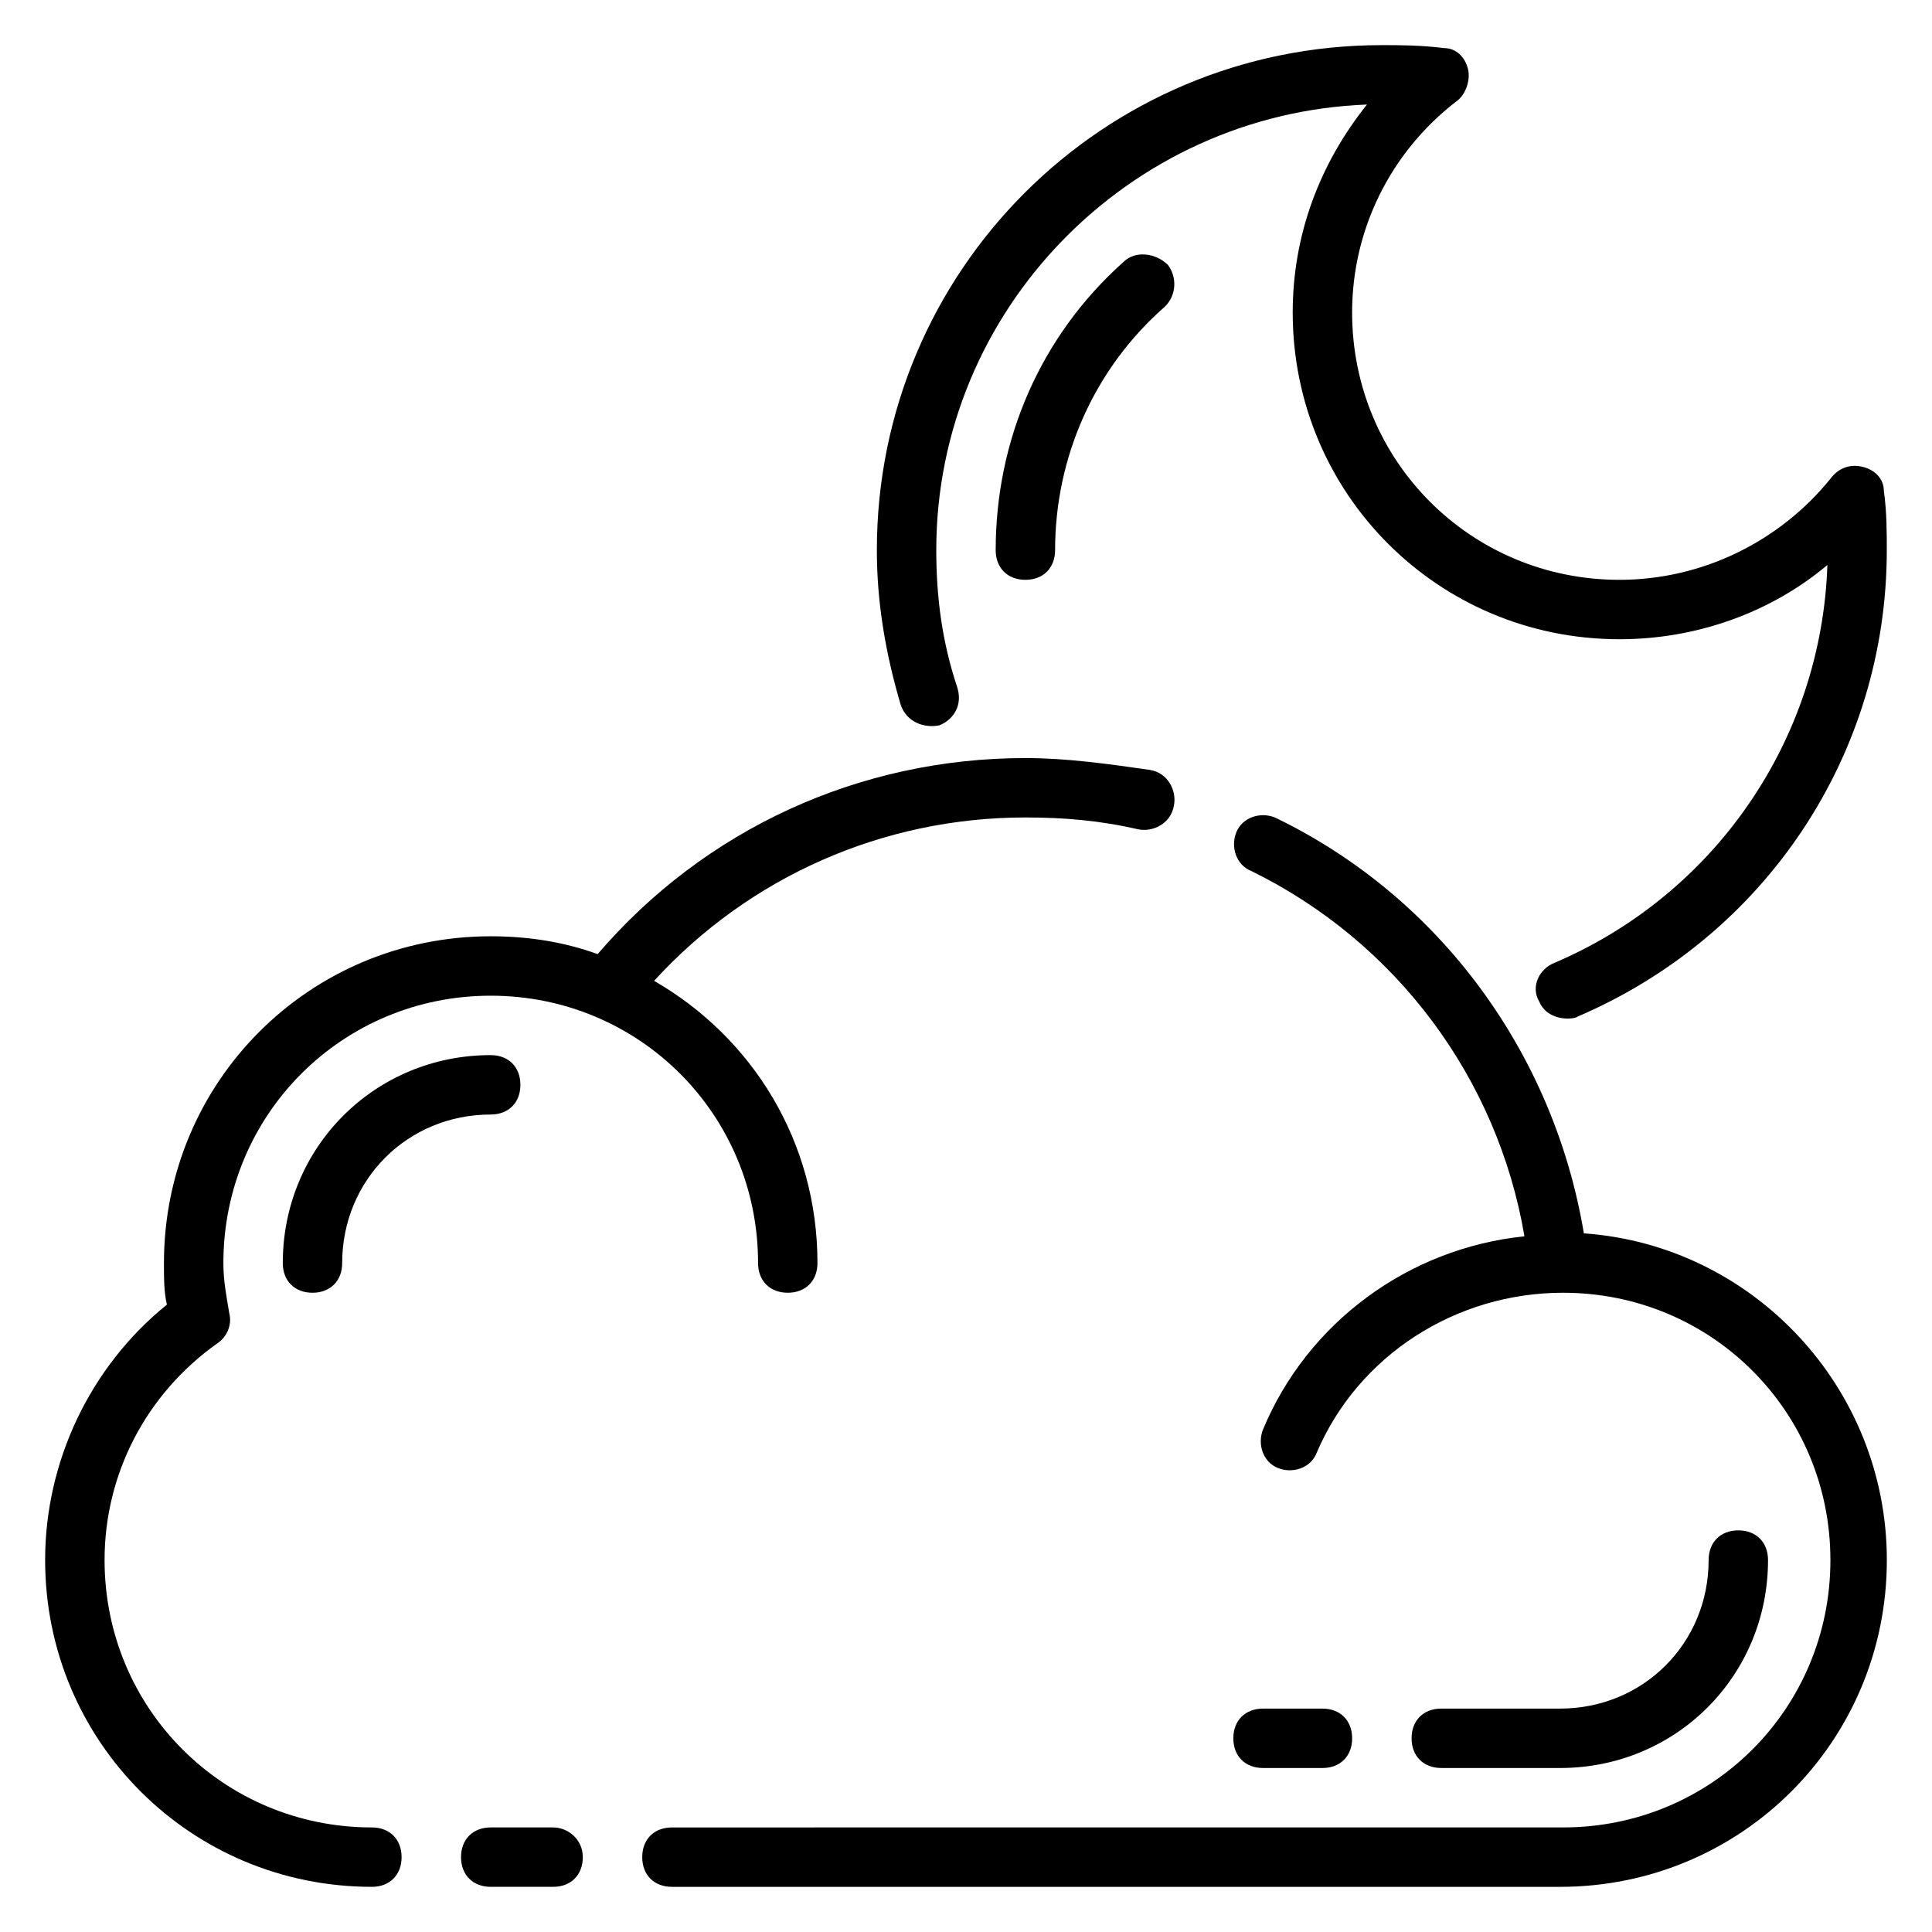
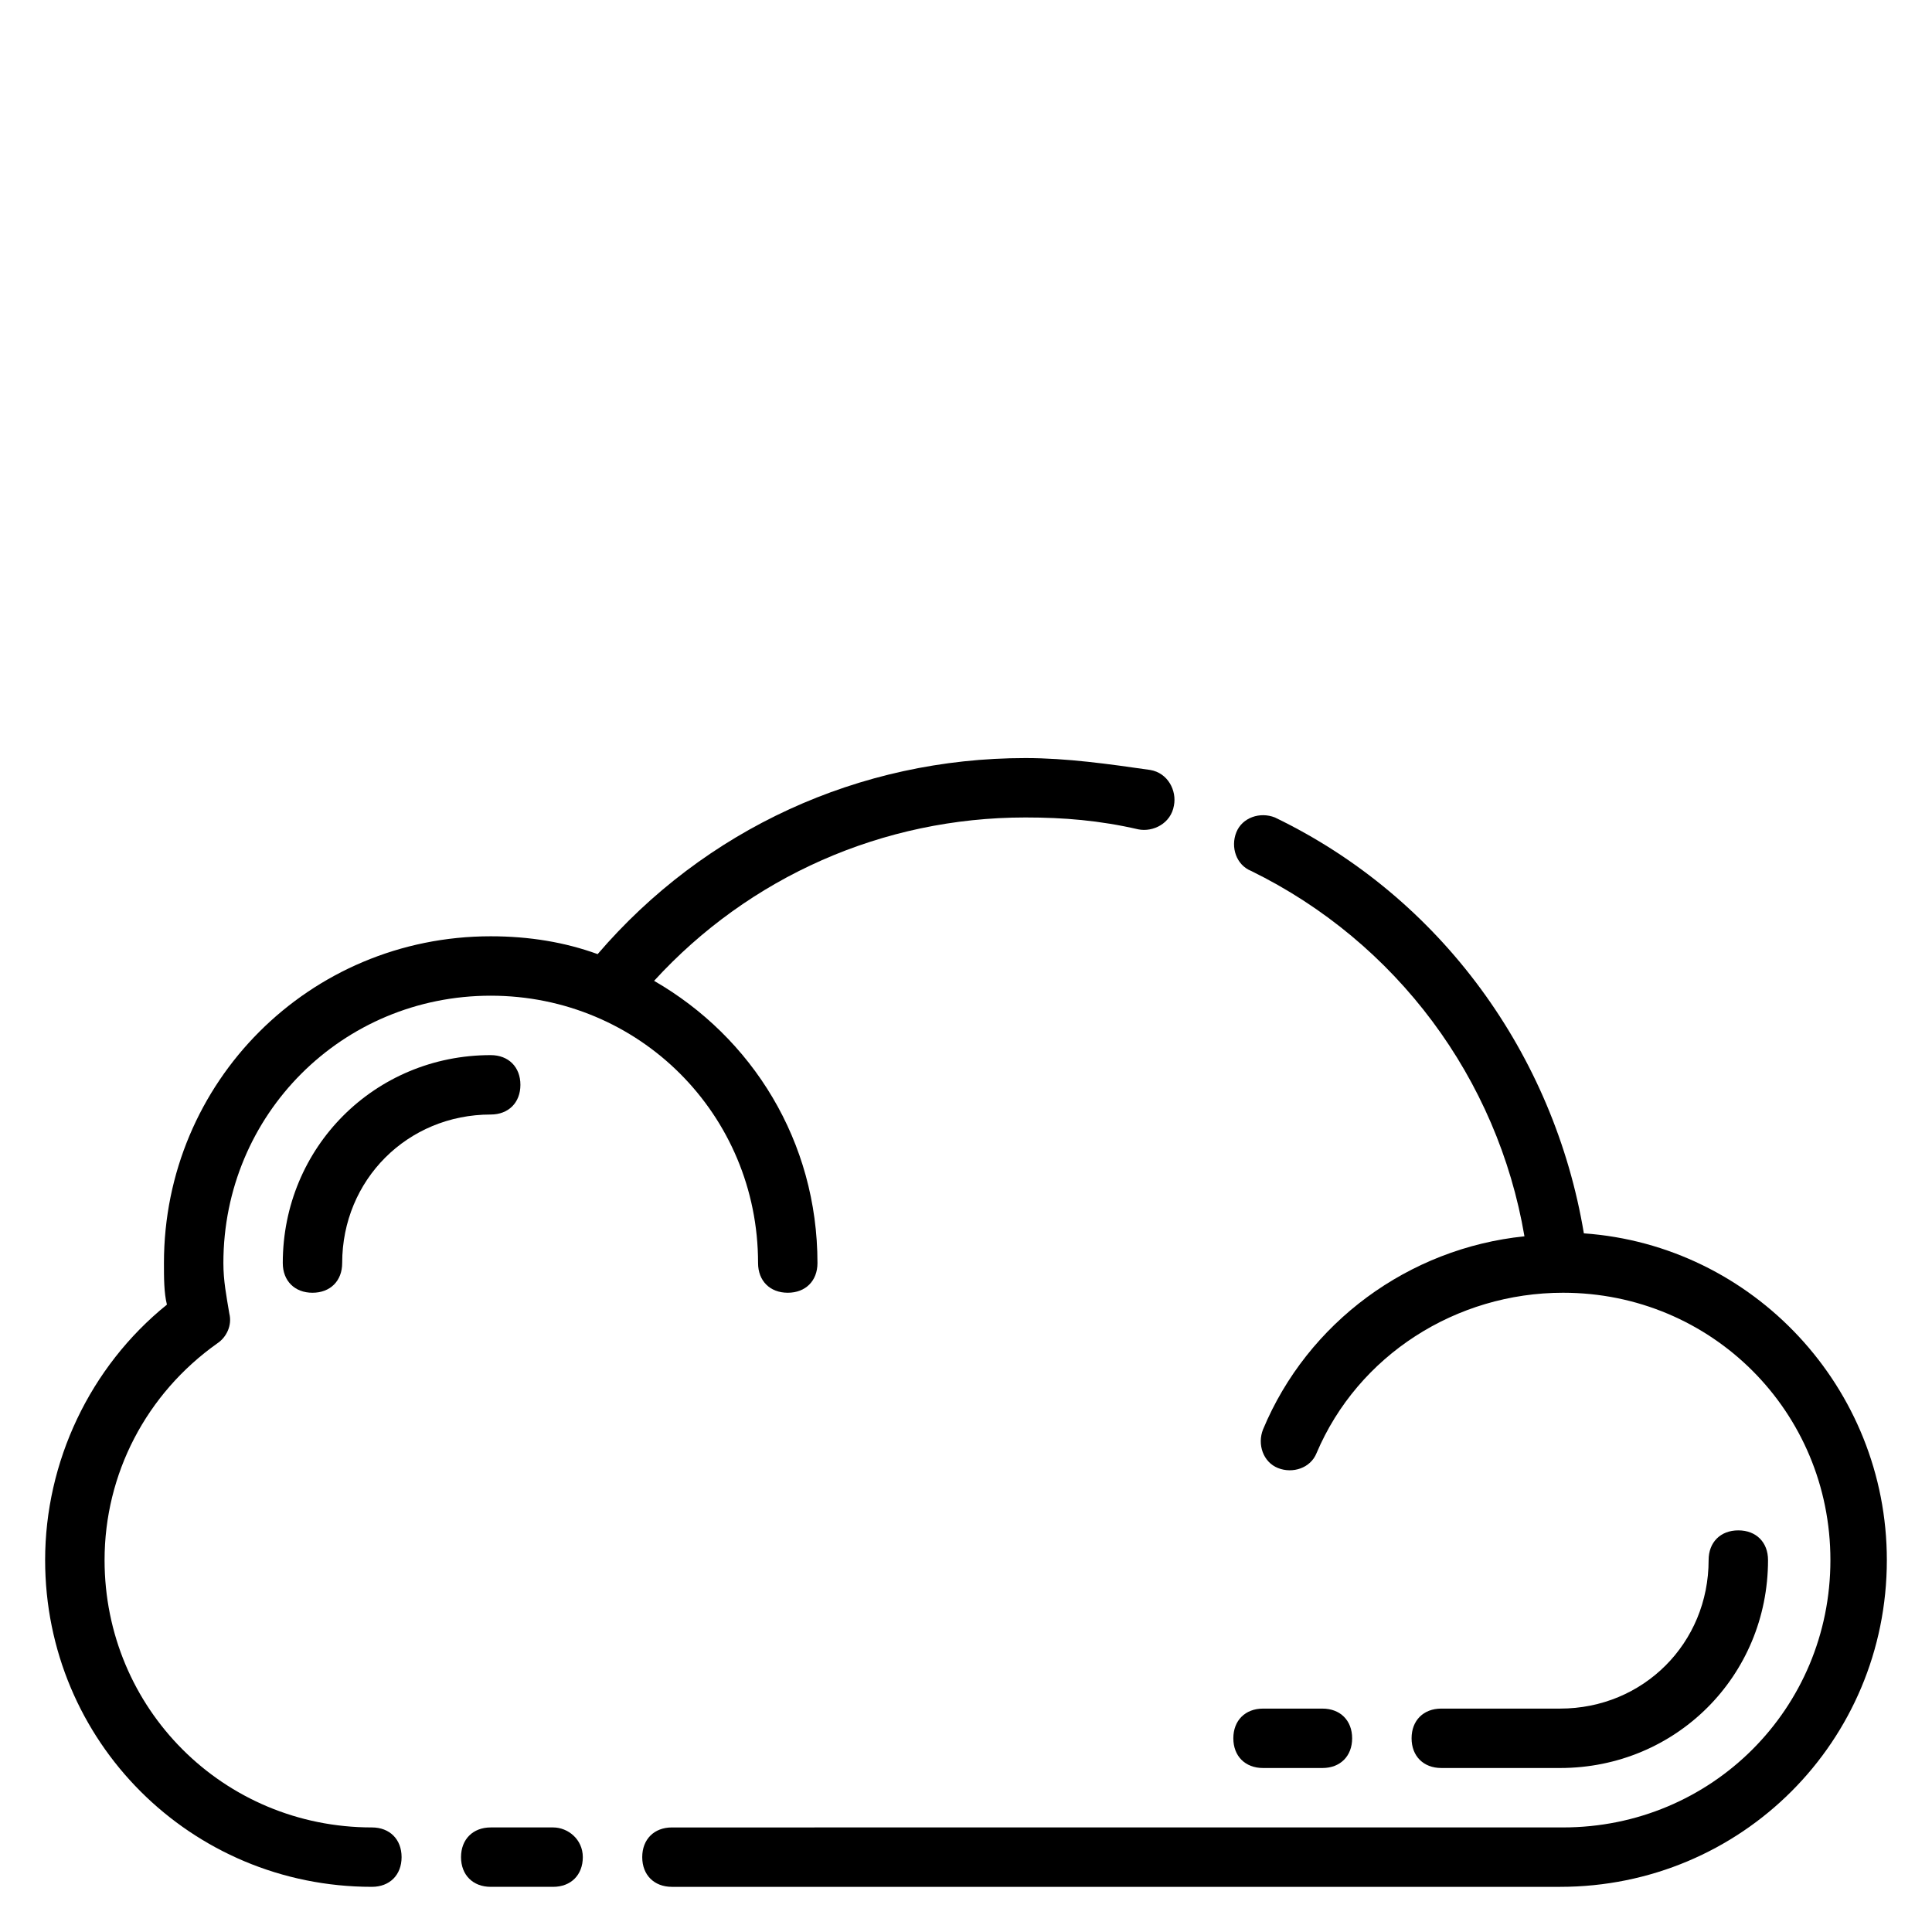
<svg xmlns="http://www.w3.org/2000/svg" fill="#000000" width="800px" height="800px" version="1.1" viewBox="144 144 512 512">
  <g>
    <path d="m242.56 628.29c-39.359 0-70.848-31.488-70.848-70.848 0-22.828 11.02-44.082 29.914-57.465 2.363-1.574 3.938-4.723 3.148-7.871-0.789-4.727-1.574-8.664-1.574-13.387 0-39.359 31.488-70.848 70.848-70.848s70.848 31.488 70.848 70.848c0 4.723 3.148 7.871 7.871 7.871s7.871-3.148 7.871-7.871c0-32.273-17.32-59.828-43.297-74.785 25.191-27.551 60.617-43.297 98.402-43.297 10.234 0 19.68 0.789 29.914 3.148 3.938 0.789 8.66-1.574 9.445-6.297 0.789-3.938-1.574-8.66-6.297-9.445-11.02-1.574-22.043-3.148-33.062-3.148-44.082 0-85.02 18.895-113.36 51.957-8.66-3.152-18.105-4.727-28.34-4.727-48.02 0-86.594 38.574-86.594 86.594 0 3.938 0 7.871 0.789 11.02-20.469 16.531-32.277 41.723-32.277 67.699 0 48.02 38.574 86.594 86.594 86.594 4.723 0 7.871-3.148 7.871-7.871s-3.148-7.871-7.871-7.871z" />
    <path d="m290.58 628.29h-16.531c-4.723 0-7.871 3.148-7.871 7.871s3.148 7.871 7.871 7.871h16.531c4.723 0 7.871-3.148 7.871-7.871s-3.938-7.871-7.871-7.871z" />
    <path d="m563.74 470.85c-7.875-47.234-37.789-88.953-81.871-110.21-3.938-1.574-8.66 0-10.234 3.938-1.574 3.938 0 8.66 3.938 10.234 38.574 18.895 65.336 55.105 72.422 96.824-30.699 3.148-57.465 22.828-69.273 51.168-1.574 3.938 0 8.66 3.938 10.234 3.938 1.574 8.66 0 10.234-3.938 11.02-25.977 37-42.508 65.336-42.508 39.359 0 70.848 31.488 70.848 70.848s-31.488 70.848-70.848 70.848l-236.16 0.004c-4.723 0-7.871 3.148-7.871 7.871s3.148 7.871 7.871 7.871h235.37c48.02 0 86.594-38.574 86.594-86.594 0-45.656-35.426-83.441-80.293-86.59z" />
    <path d="m218.94 478.72c0 4.723 3.148 7.871 7.871 7.871s7.871-3.148 7.871-7.871c0-22.043 17.32-39.359 39.359-39.359 4.723 0 7.871-3.148 7.871-7.871 0-4.723-3.148-7.871-7.871-7.871-30.699-0.004-55.102 24.402-55.102 55.102z" />
    <path d="m557.44 612.54c30.699 0 55.105-24.402 55.105-55.105 0-4.723-3.148-7.871-7.871-7.871s-7.871 3.148-7.871 7.871c0 22.043-17.32 39.359-39.359 39.359h-31.488c-4.723 0-7.871 3.148-7.871 7.871 0 4.723 3.148 7.871 7.871 7.871z" />
    <path d="m494.46 612.54c4.723 0 7.871-3.148 7.871-7.871s-3.148-7.871-7.871-7.871h-15.742c-4.723 0-7.871 3.148-7.871 7.871s3.148 7.871 7.871 7.871z" />
-     <path d="m392.91 336.23c3.938-1.574 6.297-5.512 4.723-10.234-3.938-11.809-5.512-23.617-5.512-36.211 0-63.762 51.168-115.72 114.14-118.08-12.594 15.746-19.68 34.641-19.68 55.105 0 48.02 38.574 86.594 86.594 86.594 20.469 0 40.148-7.086 55.105-19.68-1.574 46.445-29.914 87.379-72.422 105.48-3.938 1.574-6.297 6.297-3.938 10.234 2.363 5.512 9.445 4.723 10.234 3.938 49.594-21.258 81.867-69.277 81.867-123.59 0-4.723 0-10.234-0.789-15.742 0-3.148-2.363-5.512-5.512-6.297-3.148-0.789-6.297 0-8.66 3.148-13.379 16.531-33.844 26.766-55.887 26.766-39.359 0-70.848-31.488-70.848-70.848 0-22.043 10.234-42.508 27.551-55.891 2.363-1.574 3.938-5.512 3.148-8.66-0.789-3.148-3.148-5.512-6.297-5.512-6.297-0.789-11.809-0.789-16.531-0.789-73.996 0-133.82 59.828-133.82 133.82 0 14.168 2.363 27.551 6.297 40.934 1.574 4.727 6.297 6.301 10.234 5.512z" />
-     <path d="m441.72 213.43c-22.043 19.68-33.852 47.23-33.852 76.359 0 4.723 3.148 7.871 7.871 7.871 4.723 0 7.871-3.148 7.871-7.871 0-24.402 10.234-48.02 29.125-64.551 3.148-3.148 3.148-7.871 0.789-11.02-3.144-3.148-8.656-3.938-11.805-0.789z" />
  </g>
</svg>